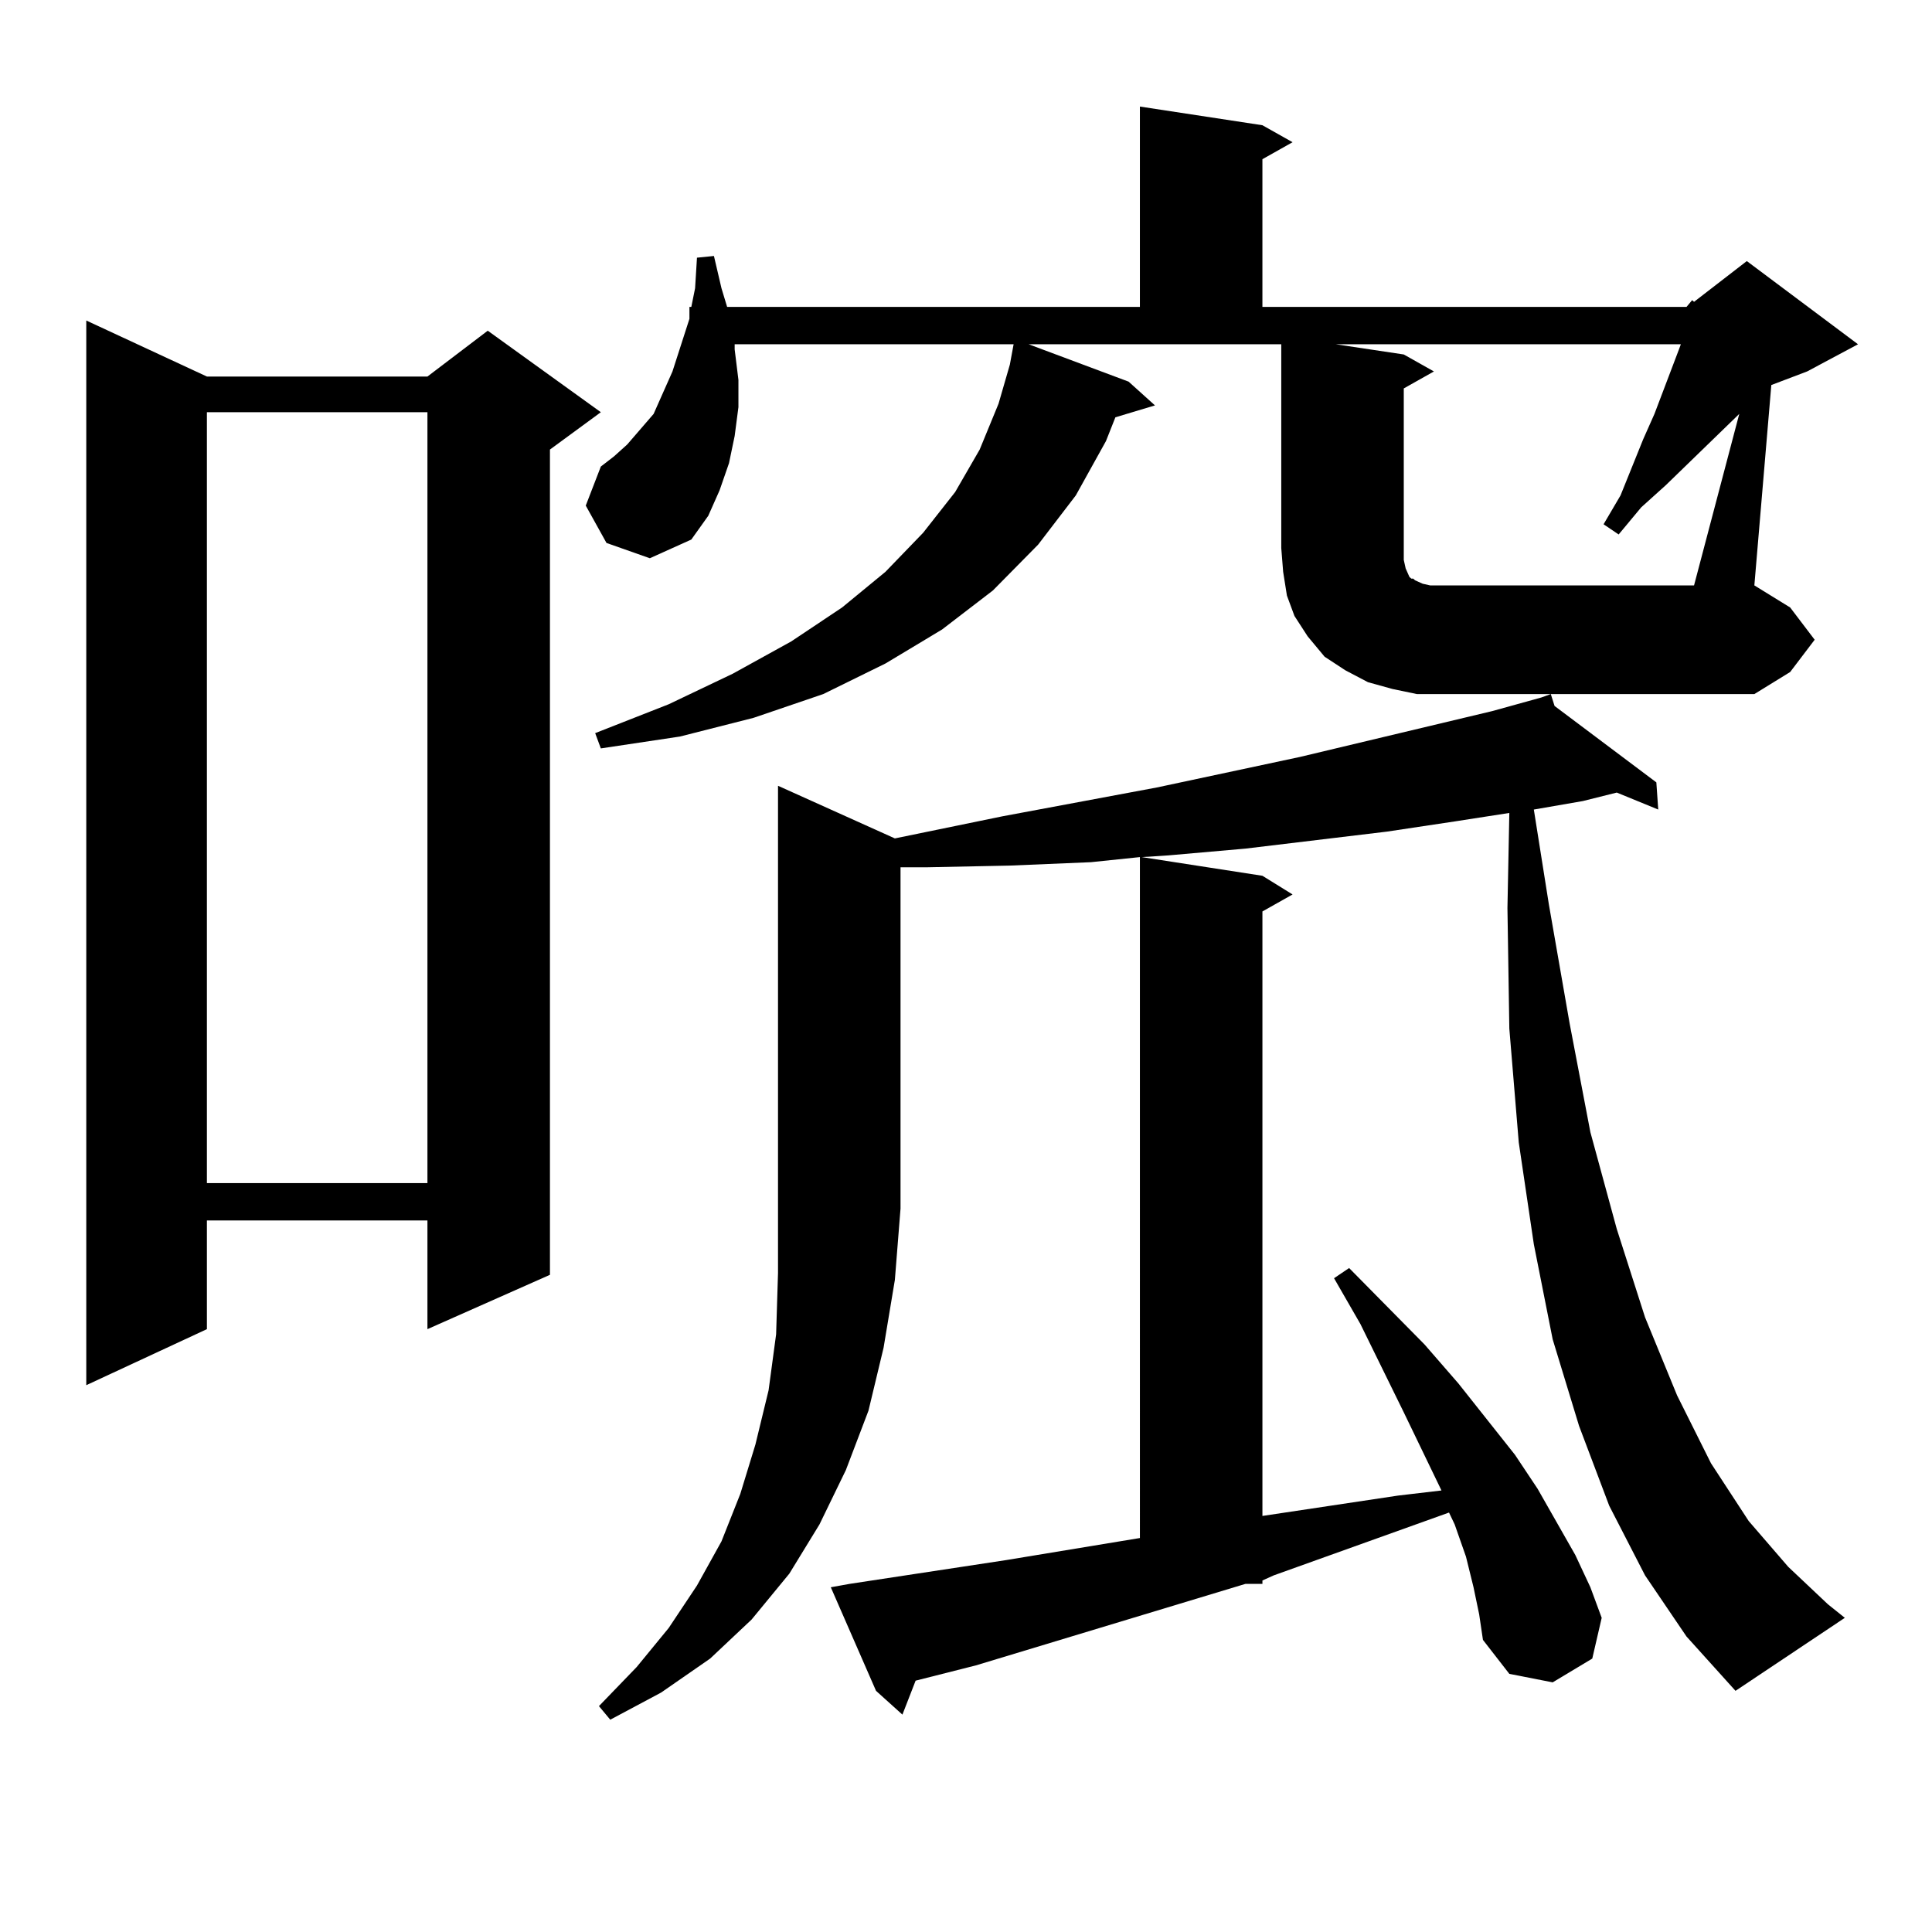
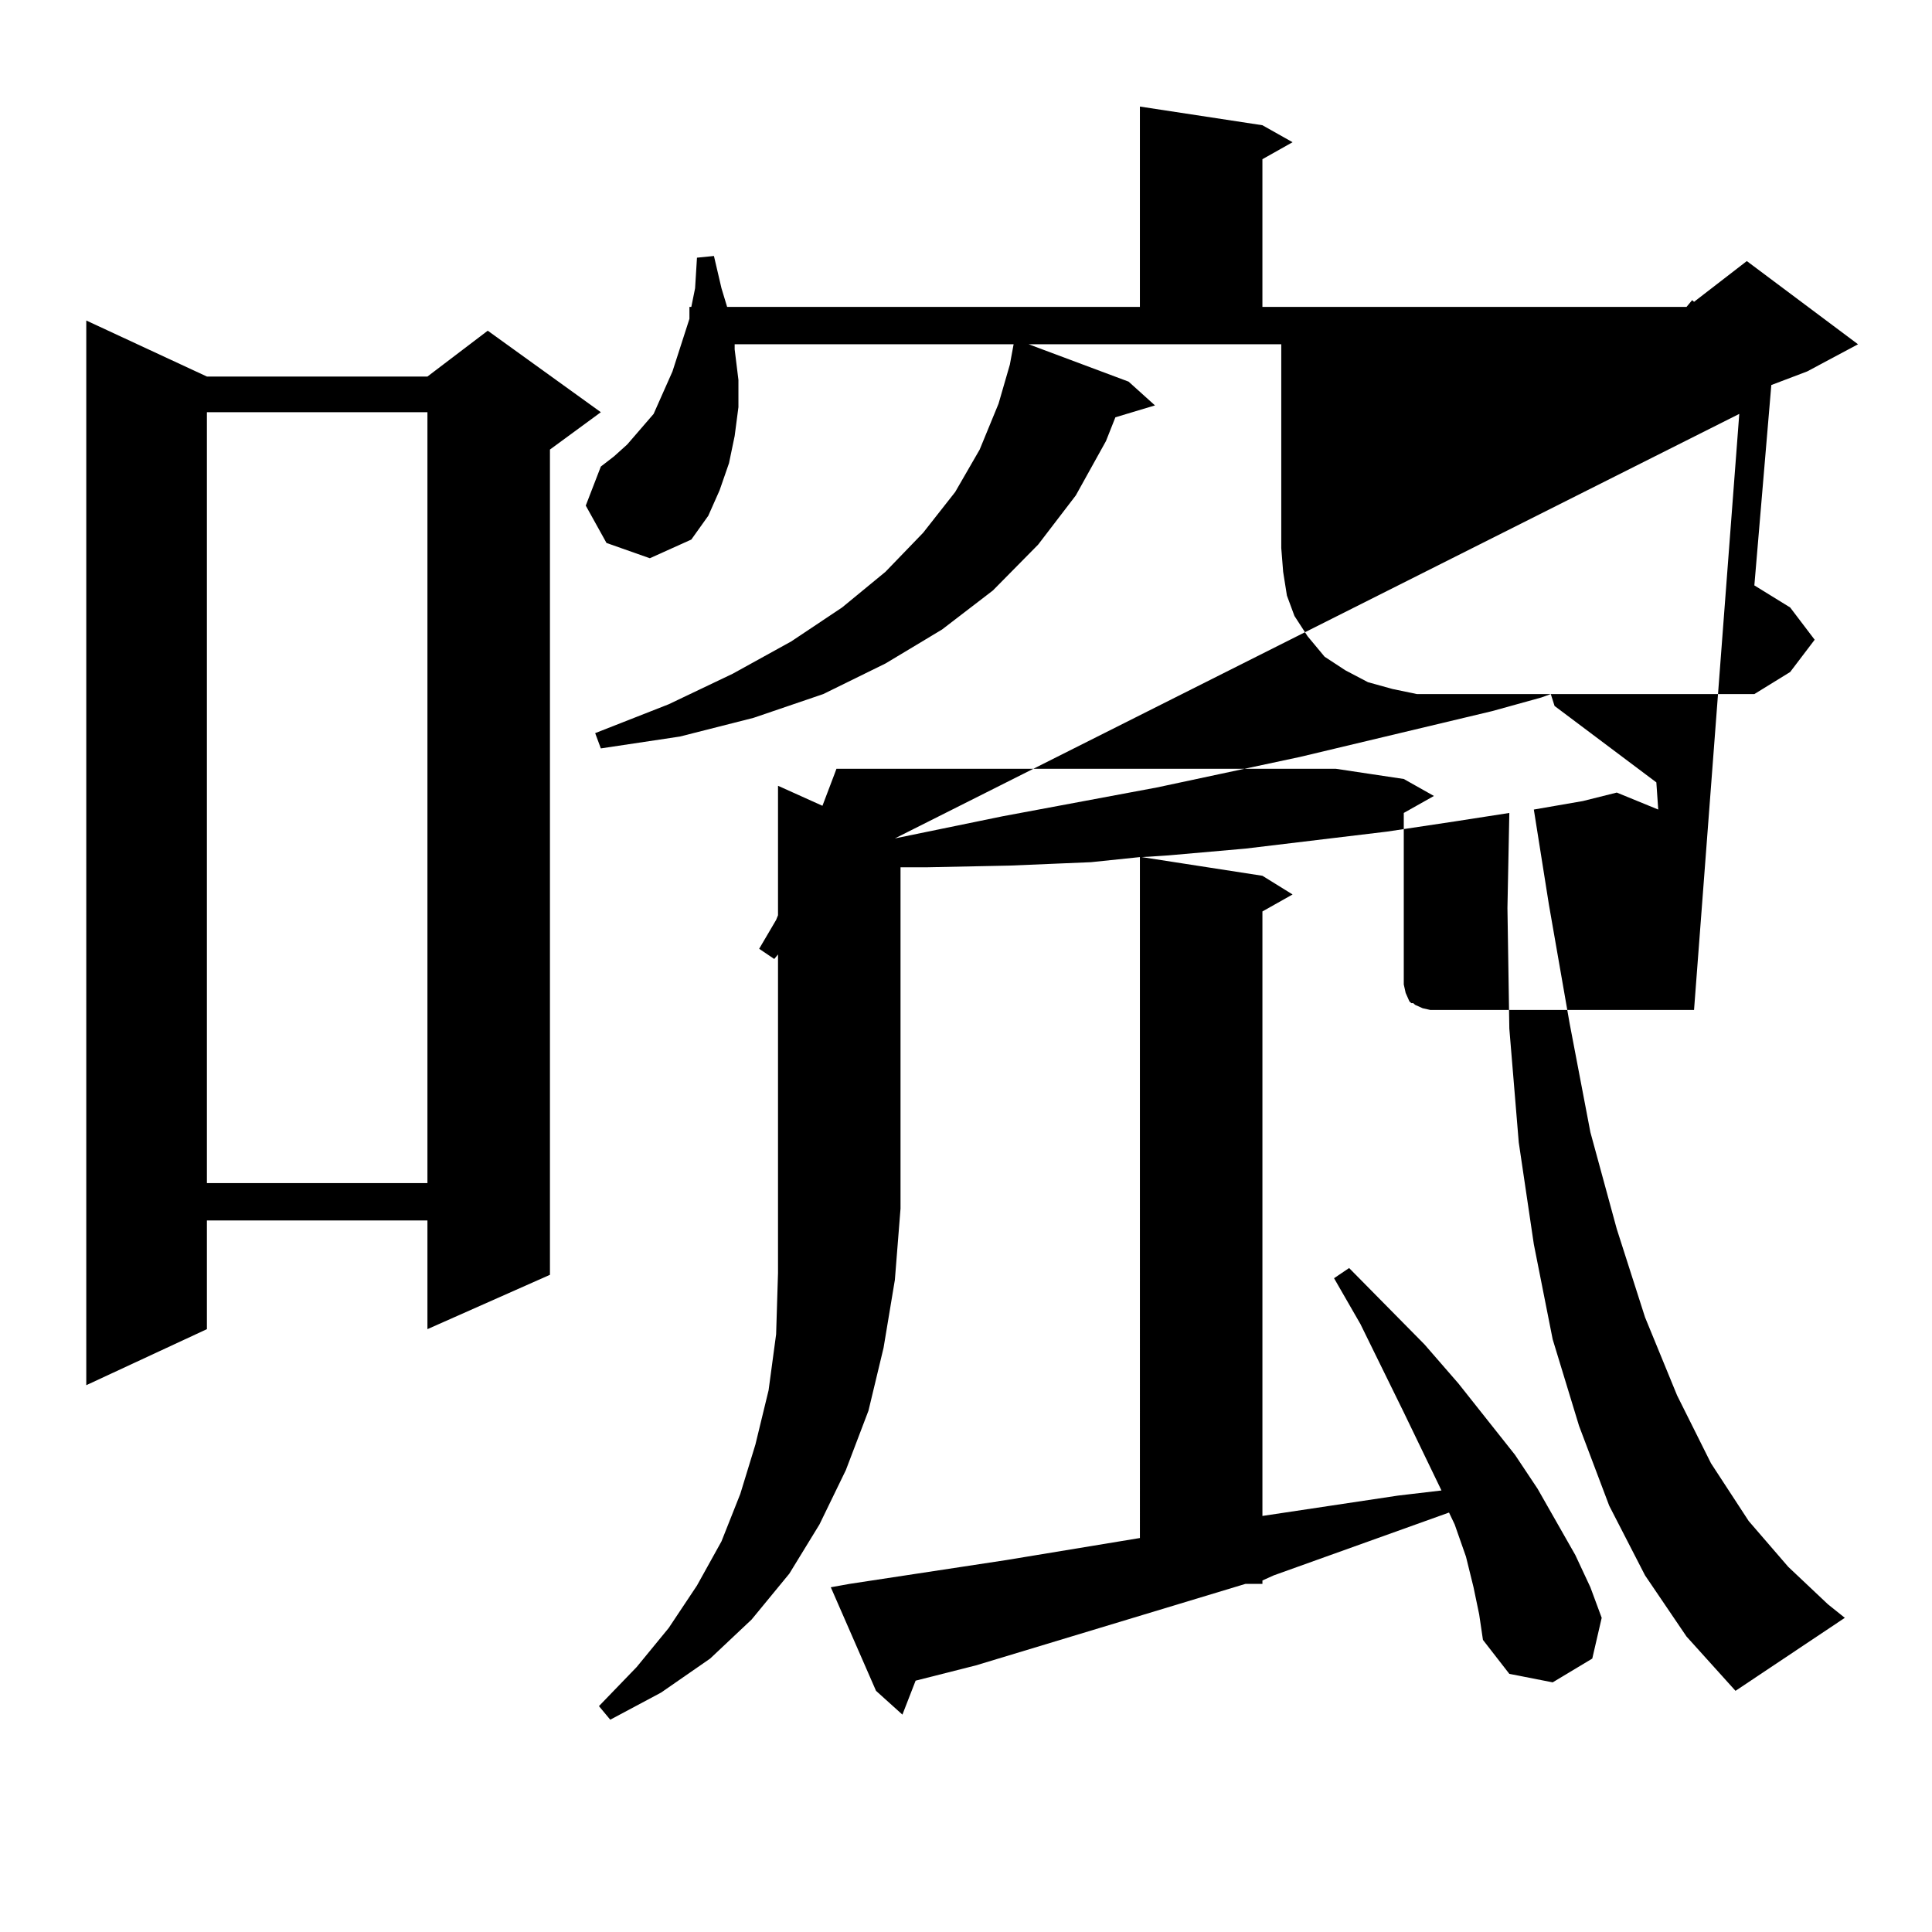
<svg xmlns="http://www.w3.org/2000/svg" version="1.1" id="图层_1" x="0px" y="0px" width="1000px" height="1000px" viewBox="0 0 1000 1000" enable-background="new 0 0 1000 1000" xml:space="preserve">
-   <path d="M107.095,194.898h114.144l31.219-23.73l58.535,42.188l-26.341,19.336V659.84l-63.413,28.125v-56.25H107.095v56.25  l-62.438,29.004V165.895L107.095,194.898z M107.095,213.355v399.023h114.144V213.355H107.095z M872.93,158.863l2.927-3.516  l0.976,0.879l27.316-21.094l57.56,43.066l-26.341,14.063l-18.536,7.031l-8.78,103.711l18.536,11.426l12.683,16.699l-12.683,16.699  l-18.536,11.426H747.079h-13.658l-12.683-2.637l-12.683-3.516l-11.707-6.152l-10.731-7.031l-8.78-10.547l-6.829-10.547  l-3.902-10.547l-1.951-12.305l-0.976-12.305V178.199H532.45l51.706,19.336l13.658,12.305l-20.487,6.152l-4.878,12.305  l-15.609,28.125l-19.512,25.488l-23.414,23.73l-26.341,20.215l-29.268,17.578l-32.194,15.82l-36.097,12.305l-38.048,9.668  l-40.975,6.152l-2.927-7.91l38.048-14.941l33.17-15.82l30.243-16.699l26.341-17.578l22.438-18.457l19.512-20.215l16.585-21.094  l12.683-21.973l9.756-23.73l5.854-20.215l1.951-10.547H380.259v2.637l1.951,15.82v14.063l-1.951,14.941l-2.927,14.063l-4.878,14.063  l-5.854,13.184l-8.78,12.305l-21.463,9.668l-22.438-7.91l-10.731-19.336l7.805-20.215l6.829-5.273l6.829-6.152l6.829-7.91  l6.829-7.91l9.756-21.973l8.78-27.246v-2.637v-3.516h0.976l1.951-9.668l0.976-15.82l8.78-0.879l3.902,16.699l2.927,9.668H590.01  V55.152l63.413,9.668l15.609,8.789l-15.609,8.789v76.465H872.93z M463.184,433.961l55.608-11.426l79.998-14.941l74.145-15.82  l99.51-23.73l25.365-7.031v-0.879v0.879l4.878-1.758l1.951,6.152l52.682,39.551l0.976,14.063l-21.463-8.789l-17.561,4.395  l-25.365,4.395l7.805,49.219l10.731,61.523l10.731,56.25l13.658,50.098l14.634,45.703l16.585,40.43l17.561,35.156l19.512,29.883  l20.487,23.73l20.487,19.336l8.78,7.031l-56.584,37.793l-25.365-28.125l-21.463-31.641l-18.536-36.035l-15.609-41.309  l-13.658-44.824l-9.756-49.219l-7.805-52.734l-4.878-58.887l-0.976-62.402l0.976-49.219l-28.292,4.395l-35.121,5.273l-73.169,8.789  l-39.999,3.516l-13.658,0.879l62.438,9.668l15.609,9.668l-15.609,8.789v312.891l70.242-10.547l22.438-2.637l-19.512-40.43  l-22.438-45.703l-13.658-23.73l7.805-5.273l39.023,39.551l17.561,20.215l29.268,36.914l11.707,17.578l19.512,34.277l7.805,16.699  l5.854,15.82l-4.878,21.094l-20.487,12.305l-22.438-4.395l-13.658-17.578l-1.951-13.184l-2.927-14.063l-3.902-15.82l-5.854-16.699  l-2.927-6.152l-90.729,32.52l-5.854,2.637v1.758h-8.78l-139.509,42.188l-31.219,7.91l-6.829,17.578l-13.658-12.305l-23.414-53.613  l9.756-1.758l80.974-12.305l69.267-11.426V443.629l-25.365,2.637l-41.95,1.758l-42.926,0.879H466.11v176.66l-2.927,36.914  l-5.854,35.156l-7.805,32.52l-11.707,30.762l-13.658,28.125l-15.609,25.488l-19.512,23.73l-21.463,20.215l-25.365,17.578  l-26.341,14.063l-5.854-7.031l19.512-20.215l16.585-20.215l14.634-21.973l12.683-22.852l9.756-24.609l7.805-25.488l6.829-28.125  l3.902-29.004l0.976-31.641V406.715L463.184,433.961z M900.246,214.234l-38.048,36.914l-12.683,11.426l-11.707,14.063l-7.805-5.273  l8.78-14.941l11.707-29.004l5.854-13.184l12.683-33.398l0.976-2.637H691.471l35.121,5.273l15.609,8.789l-15.609,8.789v88.77  l0.976,4.395l1.951,4.395l0.976,0.879h0.976l0.976,0.879l3.902,1.758l3.902,0.879h136.582L900.246,214.234z" />
+   <path d="M107.095,194.898h114.144l31.219-23.73l58.535,42.188l-26.341,19.336V659.84l-63.413,28.125v-56.25H107.095v56.25  l-62.438,29.004V165.895L107.095,194.898z M107.095,213.355v399.023h114.144V213.355H107.095z M872.93,158.863l2.927-3.516  l0.976,0.879l27.316-21.094l57.56,43.066l-26.341,14.063l-18.536,7.031l-8.78,103.711l18.536,11.426l12.683,16.699l-12.683,16.699  l-18.536,11.426H747.079h-13.658l-12.683-2.637l-12.683-3.516l-11.707-6.152l-10.731-7.031l-8.78-10.547l-6.829-10.547  l-3.902-10.547l-1.951-12.305l-0.976-12.305V178.199H532.45l51.706,19.336l13.658,12.305l-20.487,6.152l-4.878,12.305  l-15.609,28.125l-19.512,25.488l-23.414,23.73l-26.341,20.215l-29.268,17.578l-32.194,15.82l-36.097,12.305l-38.048,9.668  l-40.975,6.152l-2.927-7.91l38.048-14.941l33.17-15.82l30.243-16.699l26.341-17.578l22.438-18.457l19.512-20.215l16.585-21.094  l12.683-21.973l9.756-23.73l5.854-20.215l1.951-10.547H380.259v2.637l1.951,15.82v14.063l-1.951,14.941l-2.927,14.063l-4.878,14.063  l-5.854,13.184l-8.78,12.305l-21.463,9.668l-22.438-7.91l-10.731-19.336l7.805-20.215l6.829-5.273l6.829-6.152l6.829-7.91  l6.829-7.91l9.756-21.973l8.78-27.246v-2.637v-3.516h0.976l1.951-9.668l0.976-15.82l8.78-0.879l3.902,16.699l2.927,9.668H590.01  V55.152l63.413,9.668l15.609,8.789l-15.609,8.789v76.465H872.93z M463.184,433.961l55.608-11.426l79.998-14.941l74.145-15.82  l99.51-23.73l25.365-7.031v-0.879v0.879l4.878-1.758l1.951,6.152l52.682,39.551l0.976,14.063l-21.463-8.789l-17.561,4.395  l-25.365,4.395l7.805,49.219l10.731,61.523l10.731,56.25l13.658,50.098l14.634,45.703l16.585,40.43l17.561,35.156l19.512,29.883  l20.487,23.73l20.487,19.336l8.78,7.031l-56.584,37.793l-25.365-28.125l-21.463-31.641l-18.536-36.035l-15.609-41.309  l-13.658-44.824l-9.756-49.219l-7.805-52.734l-4.878-58.887l-0.976-62.402l0.976-49.219l-28.292,4.395l-35.121,5.273l-73.169,8.789  l-39.999,3.516l-13.658,0.879l62.438,9.668l15.609,9.668l-15.609,8.789v312.891l70.242-10.547l22.438-2.637l-19.512-40.43  l-22.438-45.703l-13.658-23.73l7.805-5.273l39.023,39.551l17.561,20.215l29.268,36.914l11.707,17.578l19.512,34.277l7.805,16.699  l5.854,15.82l-4.878,21.094l-20.487,12.305l-22.438-4.395l-13.658-17.578l-1.951-13.184l-2.927-14.063l-3.902-15.82l-5.854-16.699  l-2.927-6.152l-90.729,32.52l-5.854,2.637v1.758h-8.78l-139.509,42.188l-31.219,7.91l-6.829,17.578l-13.658-12.305l-23.414-53.613  l9.756-1.758l80.974-12.305l69.267-11.426V443.629l-25.365,2.637l-41.95,1.758l-42.926,0.879H466.11v176.66l-2.927,36.914  l-5.854,35.156l-7.805,32.52l-11.707,30.762l-13.658,28.125l-15.609,25.488l-19.512,23.73l-21.463,20.215l-25.365,17.578  l-26.341,14.063l-5.854-7.031l19.512-20.215l16.585-20.215l14.634-21.973l12.683-22.852l9.756-24.609l7.805-25.488l6.829-28.125  l3.902-29.004l0.976-31.641V406.715L463.184,433.961z l-38.048,36.914l-12.683,11.426l-11.707,14.063l-7.805-5.273  l8.78-14.941l11.707-29.004l5.854-13.184l12.683-33.398l0.976-2.637H691.471l35.121,5.273l15.609,8.789l-15.609,8.789v88.77  l0.976,4.395l1.951,4.395l0.976,0.879h0.976l0.976,0.879l3.902,1.758l3.902,0.879h136.582L900.246,214.234z" />
</svg>